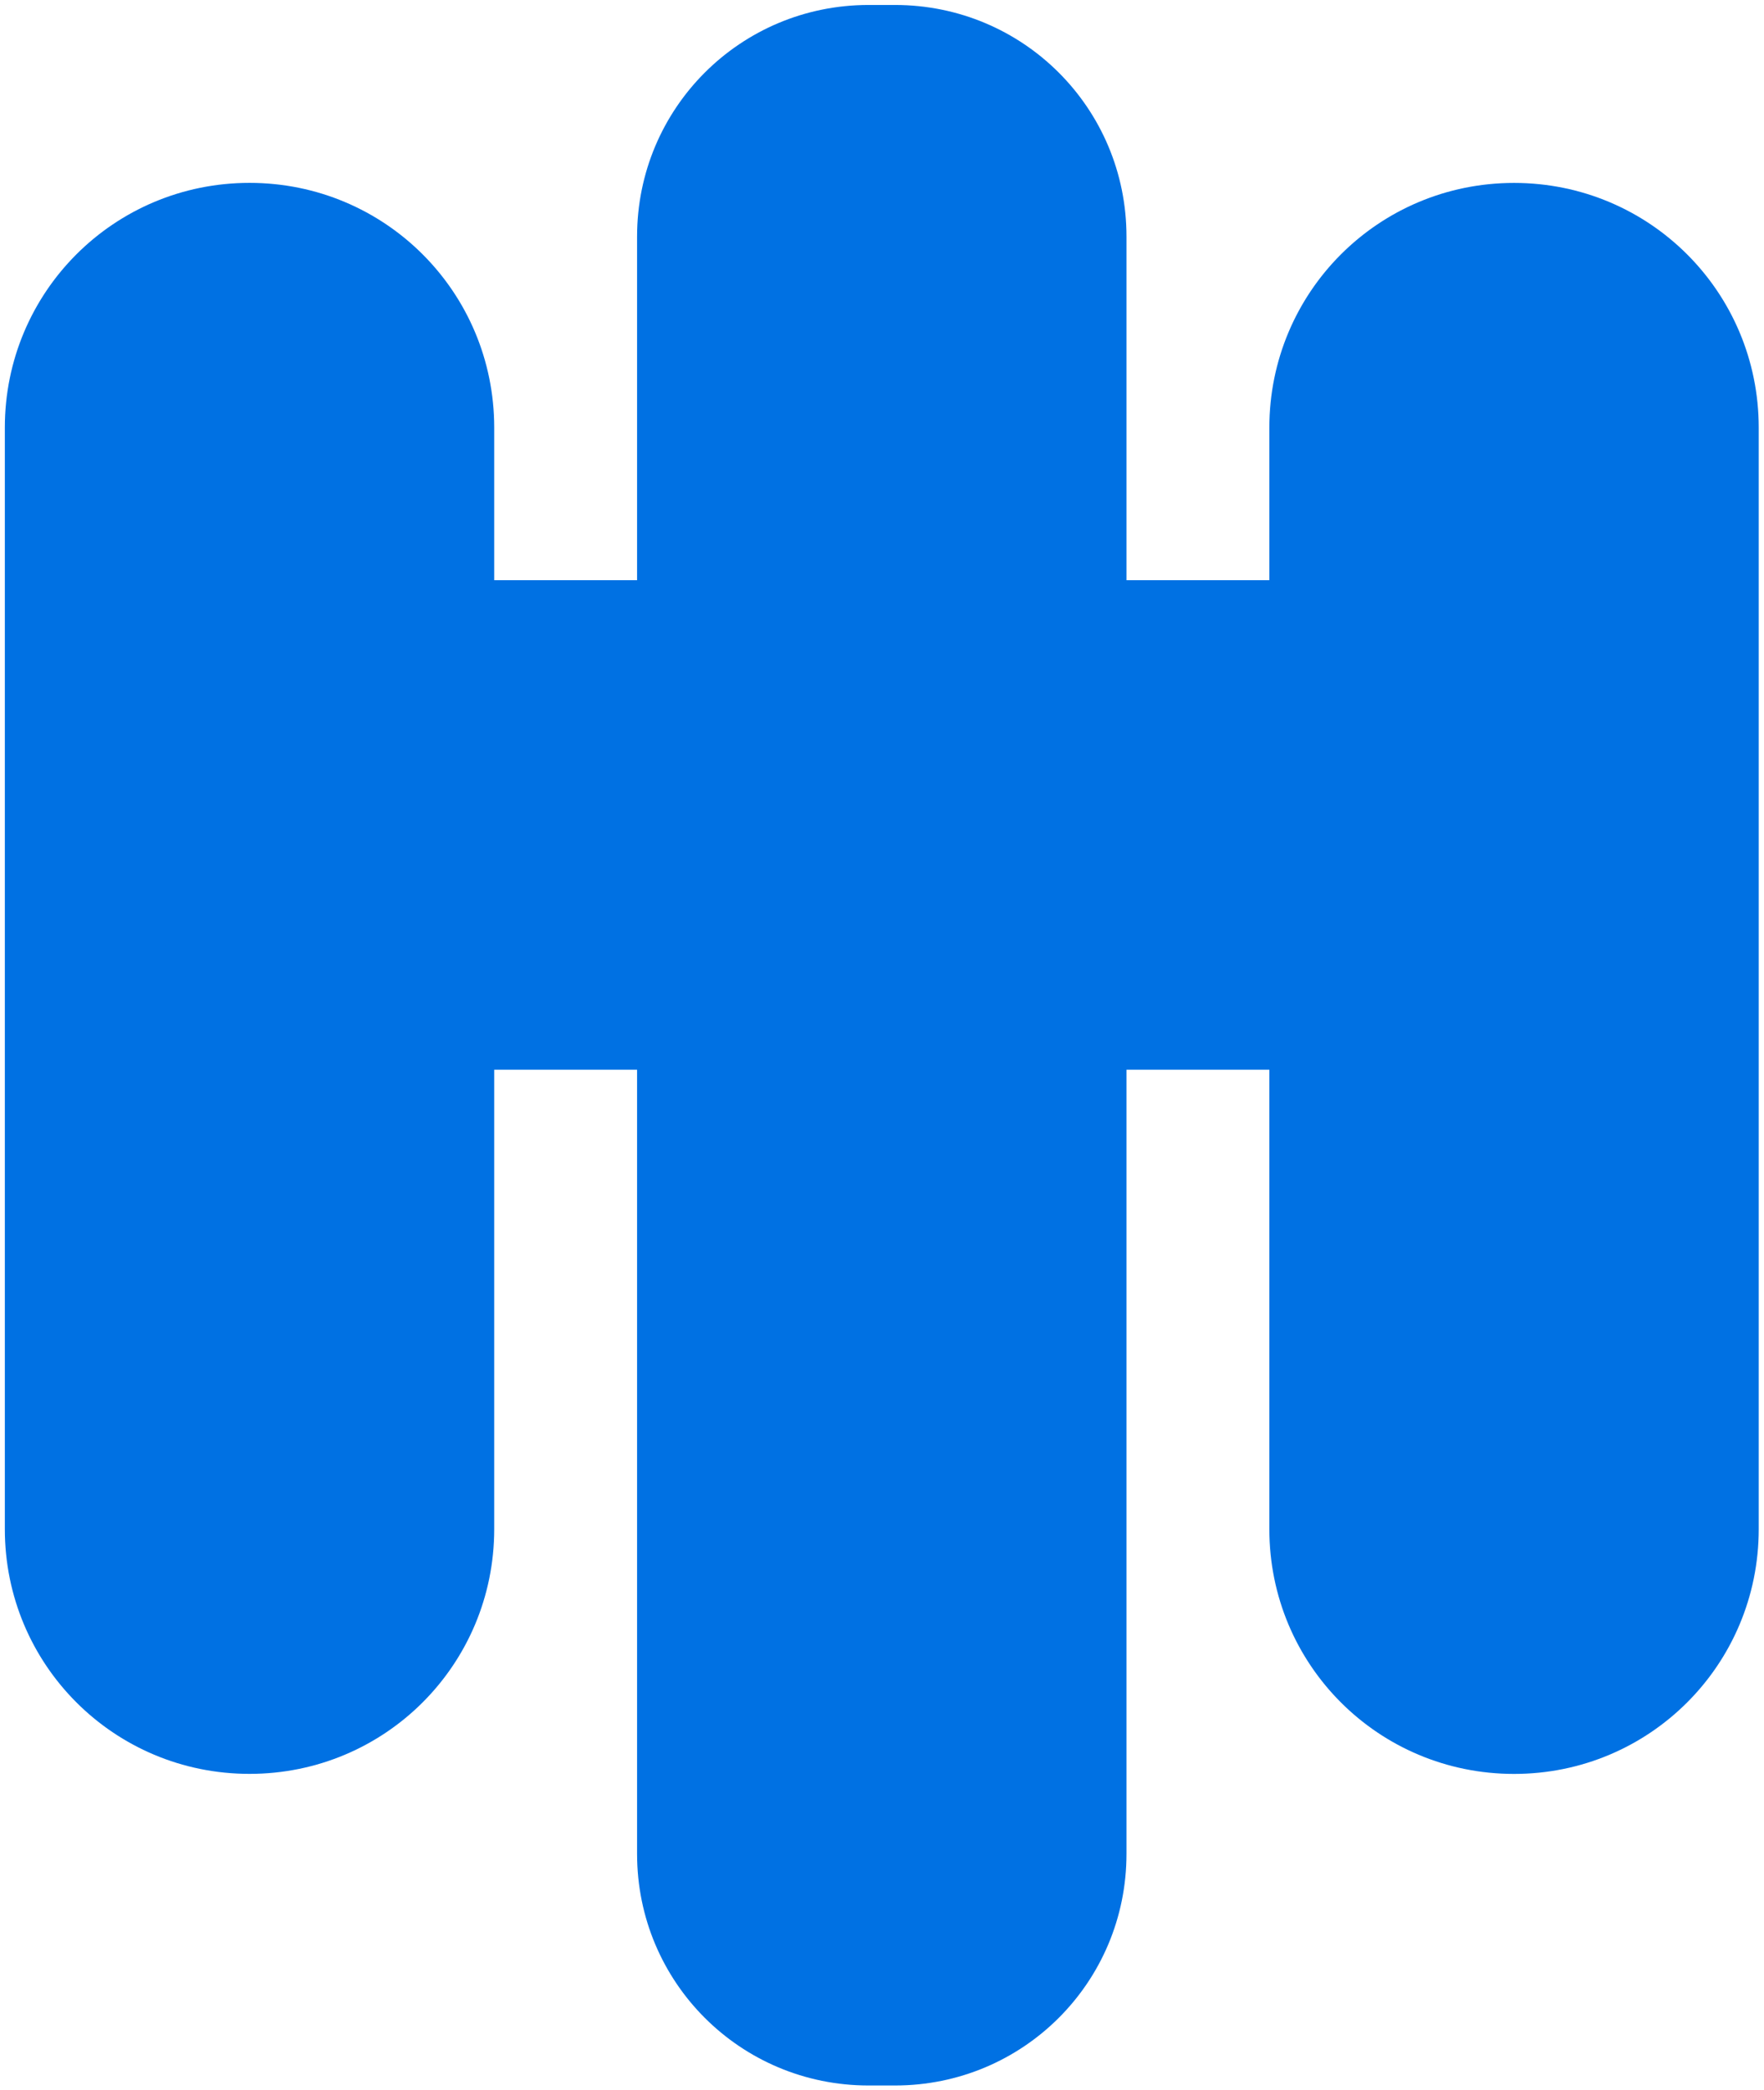
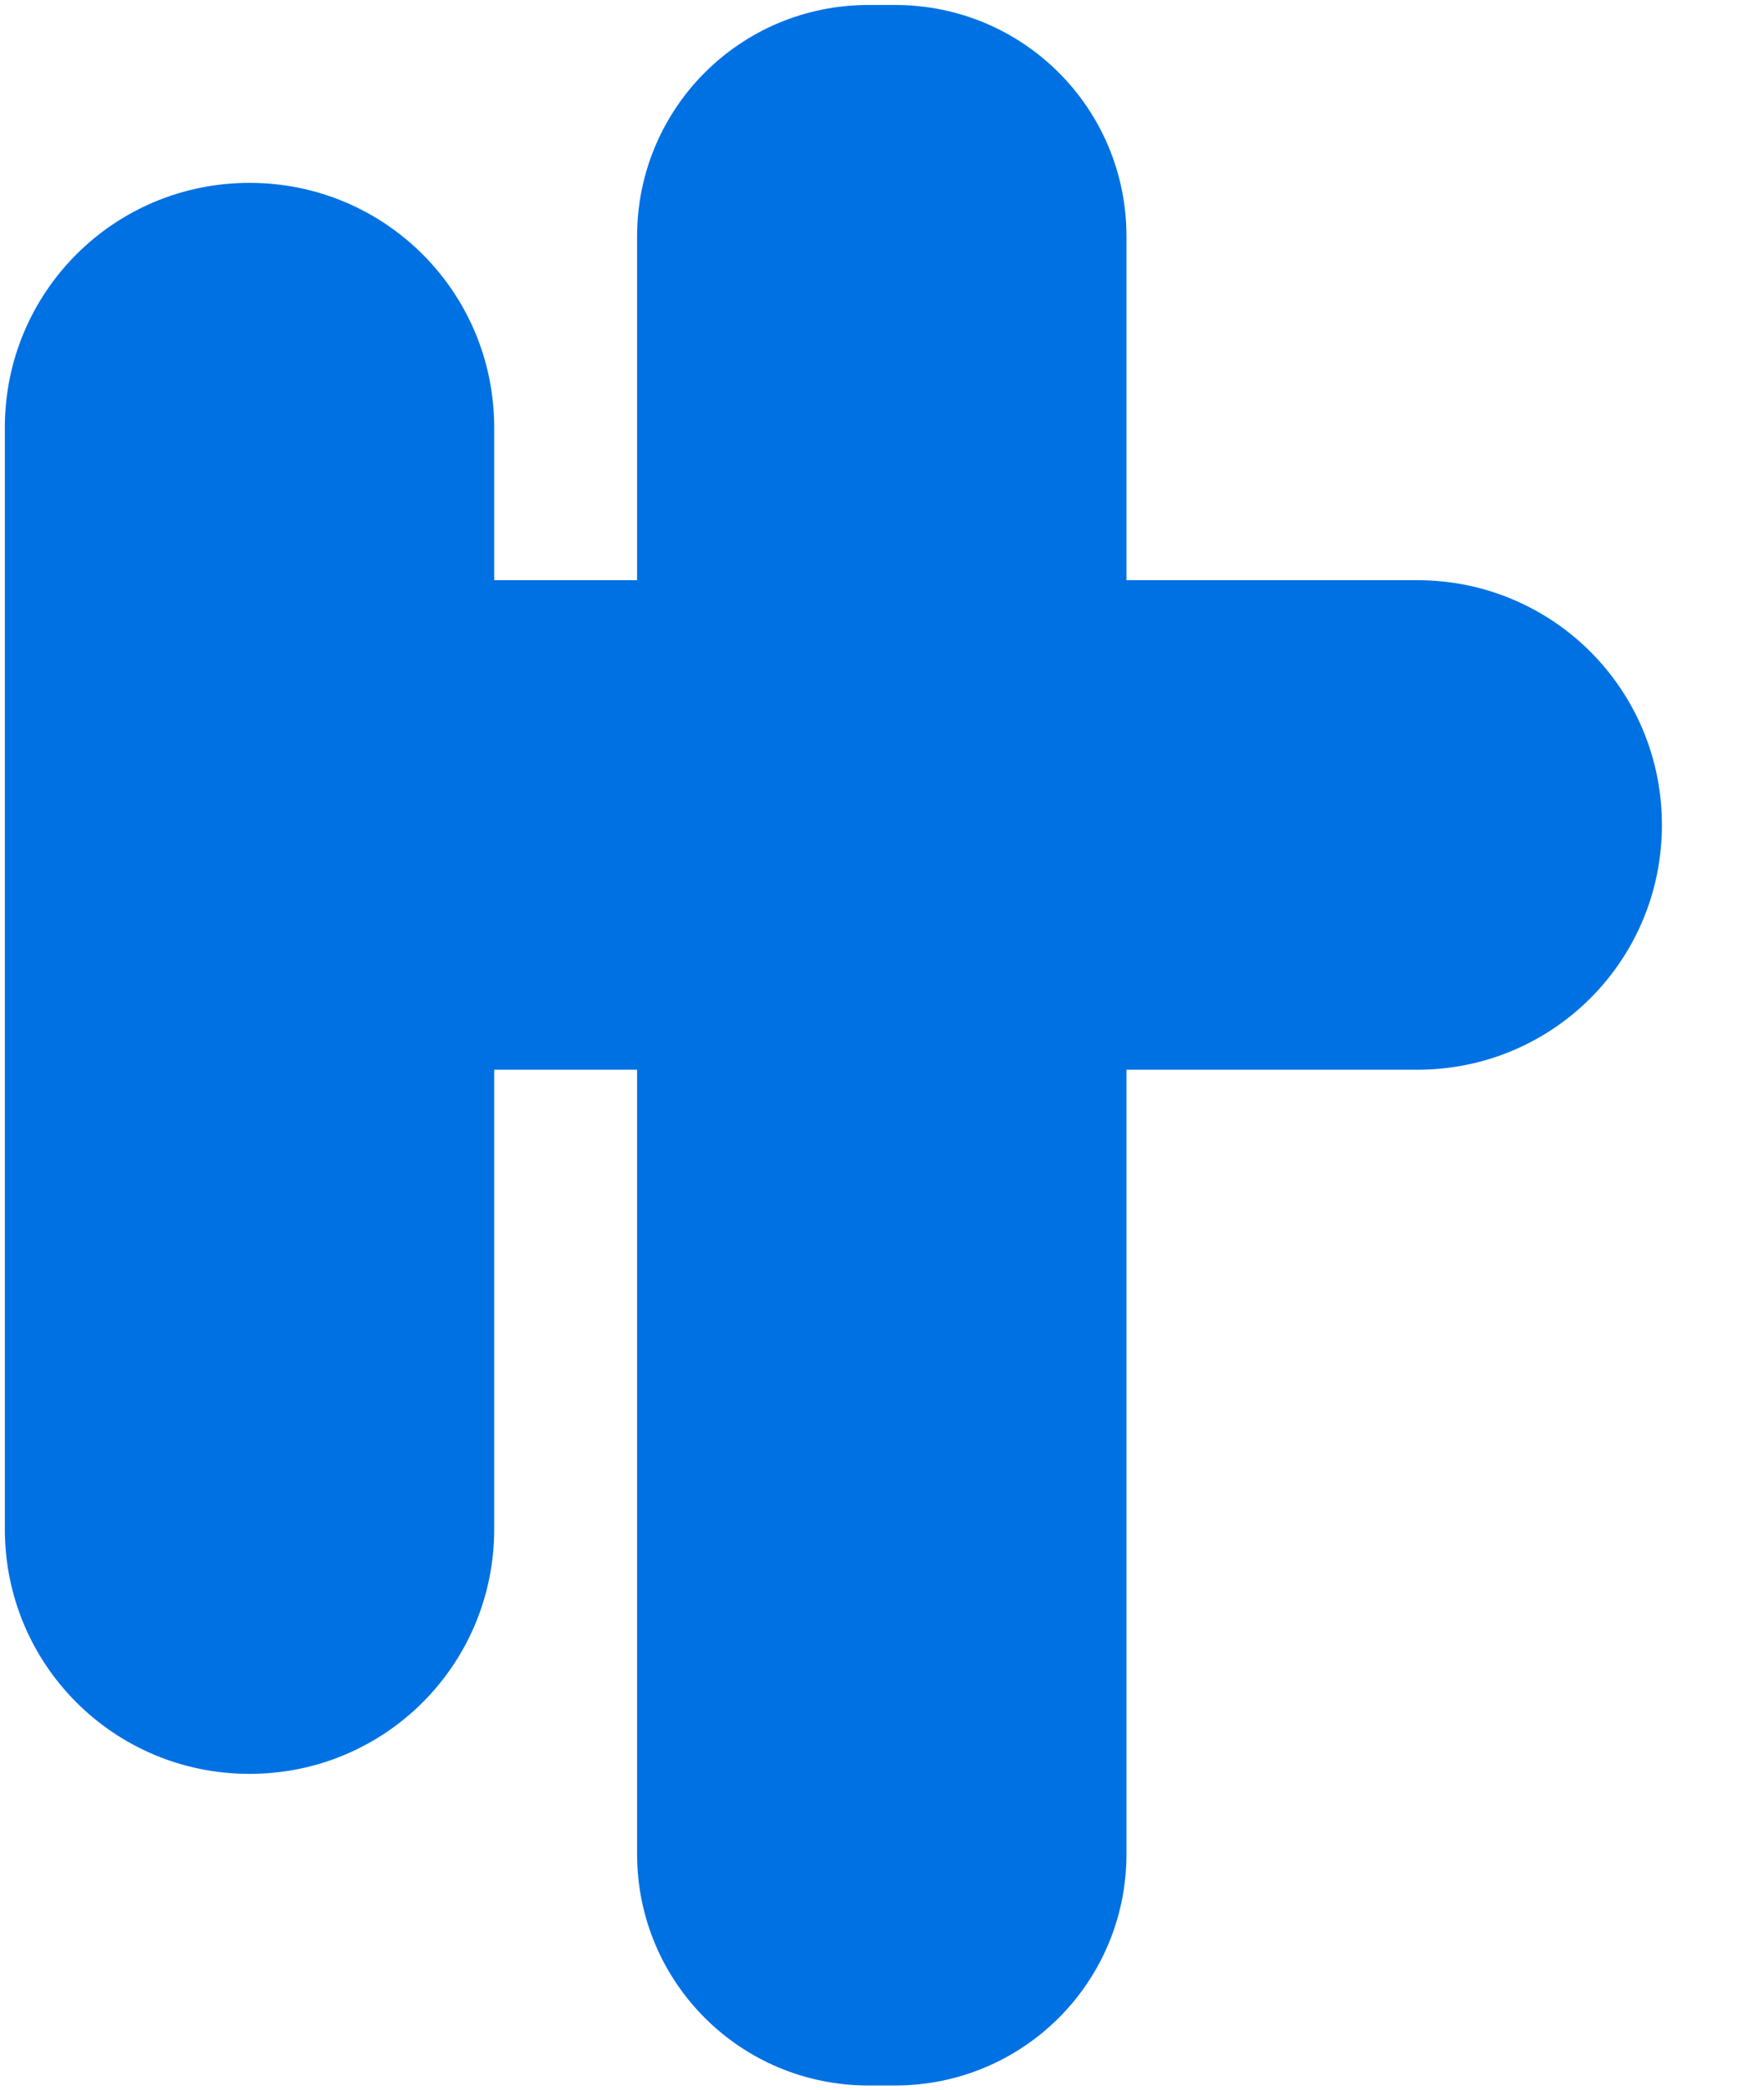
<svg xmlns="http://www.w3.org/2000/svg" viewBox="0 0 376 445.333" height="445.333" width="376" xml:space="preserve" id="svg2" version="1.1">
  <defs id="defs6" />
  <g transform="matrix(1.333,0,0,-1.333,0,445.333)" id="g10">
    <g transform="scale(0.1)" id="g12">
      <path id="path14" style="fill:#0071e3;fill-opacity:1;fill-rule:nonzero;stroke:none" d="M 7.73,896.602 V 2657.23 c 0,216.75 174.5,391.29 391.25,391.29 216.801,0 391.29,-174.54 391.29,-391.29 V 896.602 C 790.27,679.84 615.781,505.309 398.98,505.309 182.23,505.309 7.73,679.84 7.73,896.602 Z" />
      <path id="path16" style="fill:#0071e3;fill-opacity:1;fill-rule:nonzero;stroke:none" d="M 1018.71,377.379 V 2962.7 c 0,205.07 165.12,370.19 370.2,370.19 h 42.18 c 205.08,0 370.2,-165.12 370.2,-370.19 V 377.379 C 1801.29,172.27 1636.17,7.191 1431.09,7.191 h -42.18 c -205.08,0 -370.2,165.079 -370.2,370.188 z" />
-       <path id="path18" style="fill:#0071e3;fill-opacity:1;fill-rule:nonzero;stroke:none" d="m 2029.73,896.52 v 1760.63 c 0,216.76 174.49,391.29 391.29,391.29 216.75,0 391.25,-174.53 391.25,-391.29 V 896.52 c 0,-216.75 -174.5,-391.29 -391.25,-391.29 -216.8,0 -391.29,174.54 -391.29,391.29 z" />
      <path id="path20" style="fill:#0071e3;fill-opacity:1;fill-rule:nonzero;stroke:none" d="M 2266.21,1630.86 H 603.359 c -216.757,0 -391.25,174.49 -391.25,391.25 0,216.8 174.493,391.29 391.25,391.29 H 2266.21 c 216.76,0 391.25,-174.49 391.25,-391.29 0,-216.76 -174.49,-391.25 -391.25,-391.25 z" />
    </g>
  </g>
</svg>